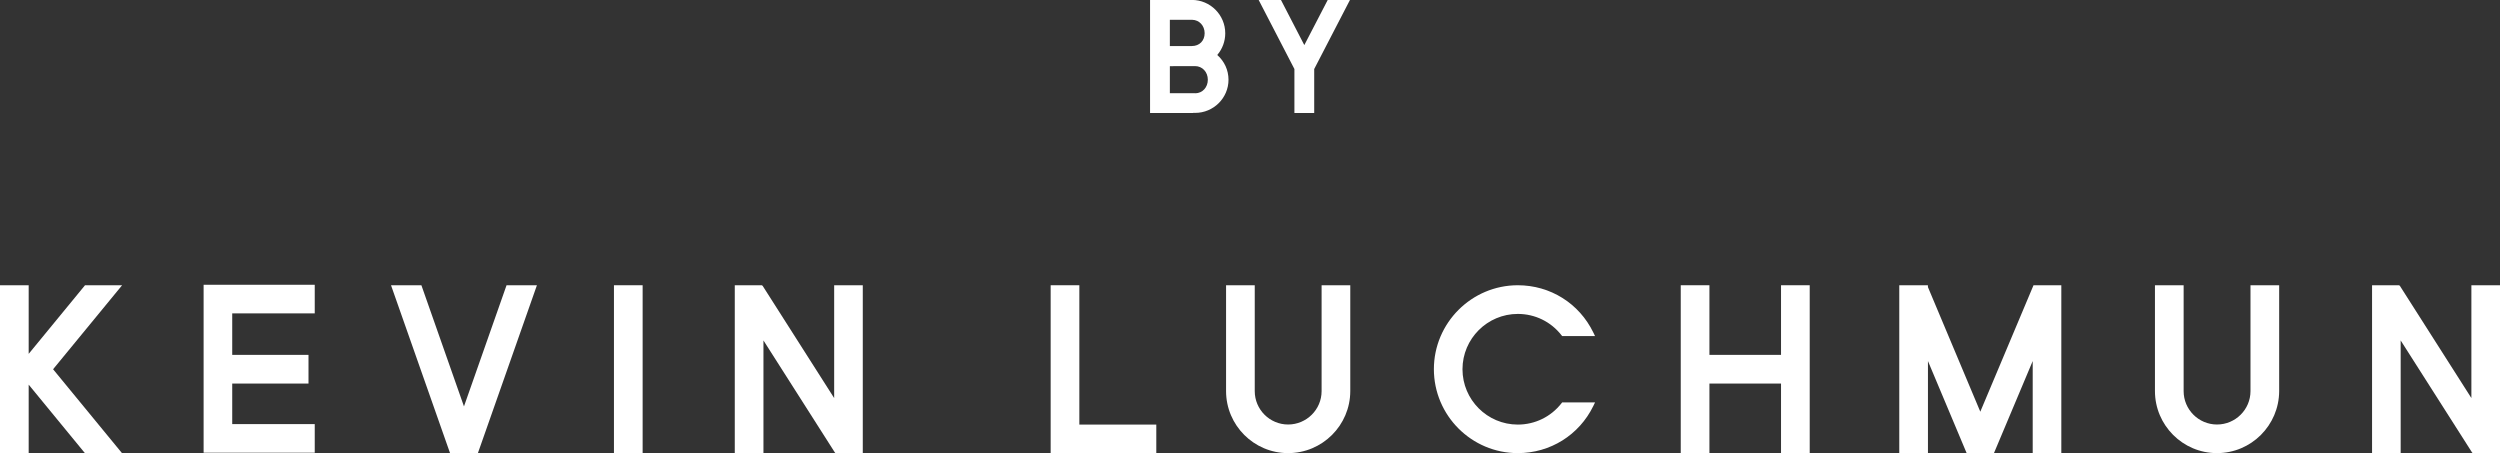
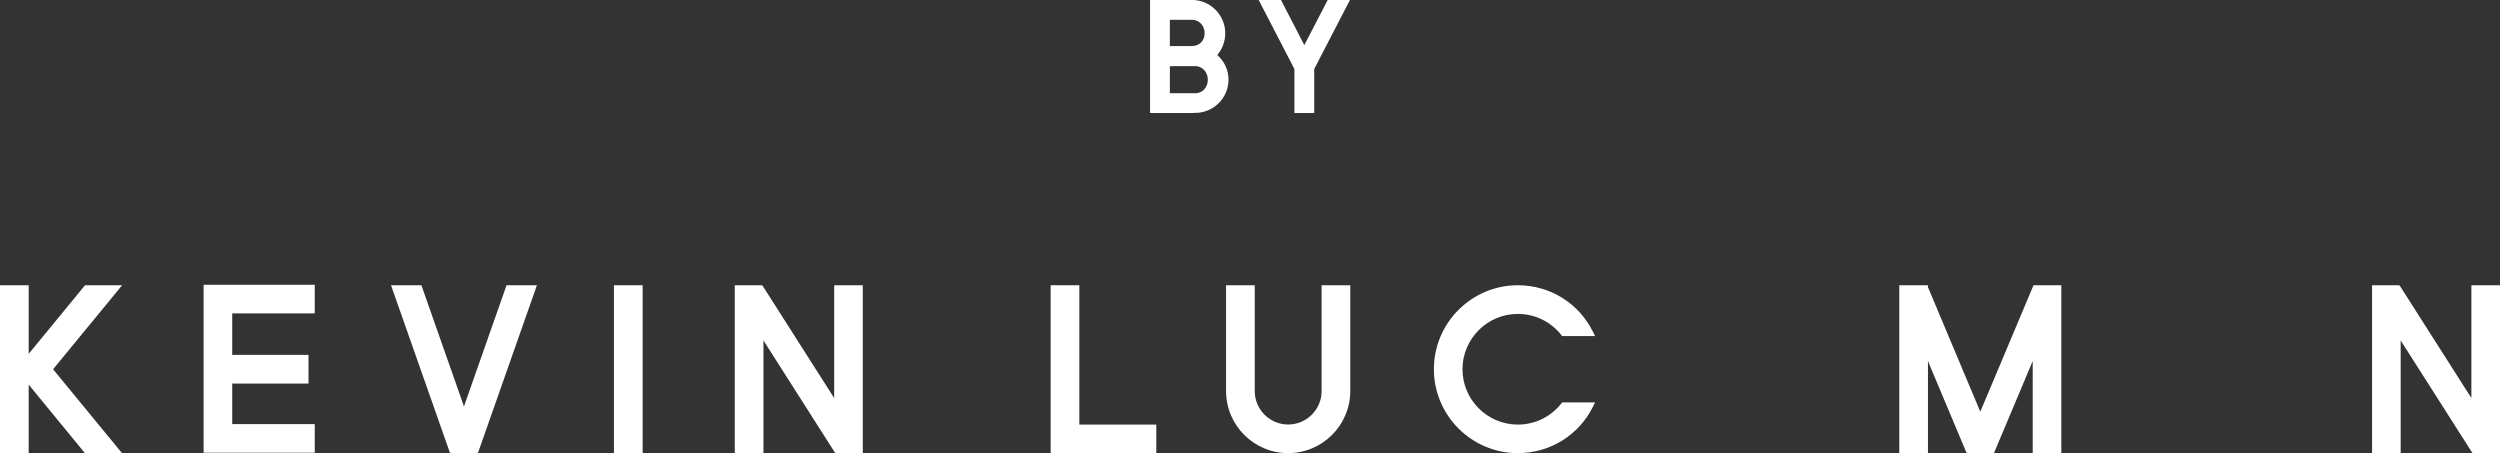
<svg xmlns="http://www.w3.org/2000/svg" version="1.1" id="Layer_1" x="0px" y="0px" viewBox="0 0 3687.2 668.4" style="enable-background:new 0 0 3687.2 668.4;" xml:space="preserve">
  <rect x="0" y="0" width="3687.2" height="668.4" fill="#333333" stroke="none" />
  <style type="text/css">
	.st0{fill:#FFFFFF;}
</style>
  <g>
    <g>
-       <path class="st0" d="M3269.8,668.3c-50.5,0-91.5-41.1-91.5-91.5V420.7h42.3v156.2c0,27.1,22.1,49.2,49.2,49.2    c27.2,0,49.4-22.1,49.4-49.2V420.7h42.3v156.2C3361.3,627.3,3320.3,668.3,3269.8,668.3z" />
      <polygon class="st0" points="300.3,667.7 300.3,420 464.2,420 464.2,462.2 342.5,462.2 342.5,523.4 455,523.4 455,565.7     342.5,565.7 342.5,625.5 464.2,625.5 464.2,667.7   " />
      <polygon class="st0" points="663.8,668.4 576.7,420.7 621.5,420.7 684.3,599.4 747.1,420.7 791.9,420.7 704.8,668.4   " />
      <rect x="905.5" y="420.7" class="st0" width="42.3" height="247.8" />
      <polygon class="st0" points="1232.3,668.4 1231.2,667.2 1126,502.1 1126,668.4 1083.7,668.4 1083.7,420.7 1123.7,420.7     1124.9,421.7 1230.3,587.1 1230.3,420.7 1272.5,420.7 1272.5,668.4   " />
      <polygon class="st0" points="1549.6,668.4 1549.6,420.7 1591.9,420.7 1591.9,626.2 1705.4,626.2 1705.4,668.4   " />
      <polygon class="st0" points="3647,668.4 3645.9,667.2 3540.7,502.1 3540.7,668.4 3498.5,668.4 3498.5,420.7 3538.4,420.7     3539.6,421.7 3645,587.1 3645,420.7 3687.2,420.7 3687.2,668.4   " />
-       <polygon class="st0" points="2626.8,668.4 2626.8,565.7 2521.2,565.7 2521.2,668.4 2478.9,668.4 2478.9,420.7 2521.2,420.7     2521.2,523.4 2626.8,523.4 2626.8,420.7 2669.1,420.7 2669.1,668.4   " />
      <polygon class="st0" points="2998,668.4 2998,532.5 2940.8,668.4 2900.6,668.4 2843.5,532.5 2843.5,668.4 2801.2,668.4     2801.2,420.7 2843.4,420.7 2843.5,423.5 2920.7,607.2 2999.2,420.7 3040.2,420.7 3040.2,668.4   " />
      <path class="st0" d="M1899.8,668.3c-50.5,0-91.5-41.1-91.5-91.5V420.7h42.3v156.2c0,27.1,22.1,49.2,49.2,49.2    c27.2,0,49.4-22.1,49.4-49.2V420.7h42.3v156.2C1991.4,627.3,1950.3,668.3,1899.8,668.3z" />
      <polygon class="st0" points="125.3,668.4 42.3,567.3 42.3,668.4 0,668.4 0,420.7 42.3,420.7 42.3,521.9 125.4,420.7 180.1,420.7     78.3,544.6 180,668.4   " />
      <path class="st0" d="M2238.6,668.3c-68.3,0-123.8-55.6-123.8-123.8s55.6-123.8,123.8-123.8c47.8,0,90.5,26.7,111.4,69.8l2.5,5.2    H2304l-1.1-1.4c-15.6-19.9-39-31.3-64.3-31.3c-45,0-81.6,36.6-81.6,81.6c0,45,36.6,81.6,81.6,81.6c25.2,0,48.7-11.4,64.3-31.3    l1.1-1.4h48.5l-2.5,5.2C2329.1,641.6,2286.4,668.3,2238.6,668.3z" />
    </g>
    <g>
      <path class="st0" d="M1759.7,166.7L1759.7,166.7l-63.5,0V0l58.9,0l2.8-0.1c27.1,0,49.2,22.1,49.2,49.2c0,11.8-4.2,23.1-11.8,32    c10.6,9.3,16.6,22.4,16.6,36.5c0,26.9-22.1,48.9-49.2,48.9H1759.7z M1763,137.6c10.5-0.2,18.4-8.7,18.4-20    c0-11.4-8.1-20.1-18.8-20.1l-37.2,0.1l0,39.9H1763z M1757.9,67.9c11.1,0,18.8-7.8,18.8-18.9c0-11.1-7.9-19.6-18.4-19.8l-32.9,0    l0,38.7H1757.9z" />
      <polygon class="st0" points="1909.1,166.7 1909.1,101.8 1856.4,0 1889.3,0 1923.7,66.5 1958.2,0 1991,0 1938.3,101.8     1938.3,166.7   " />
    </g>
  </g>
</svg>